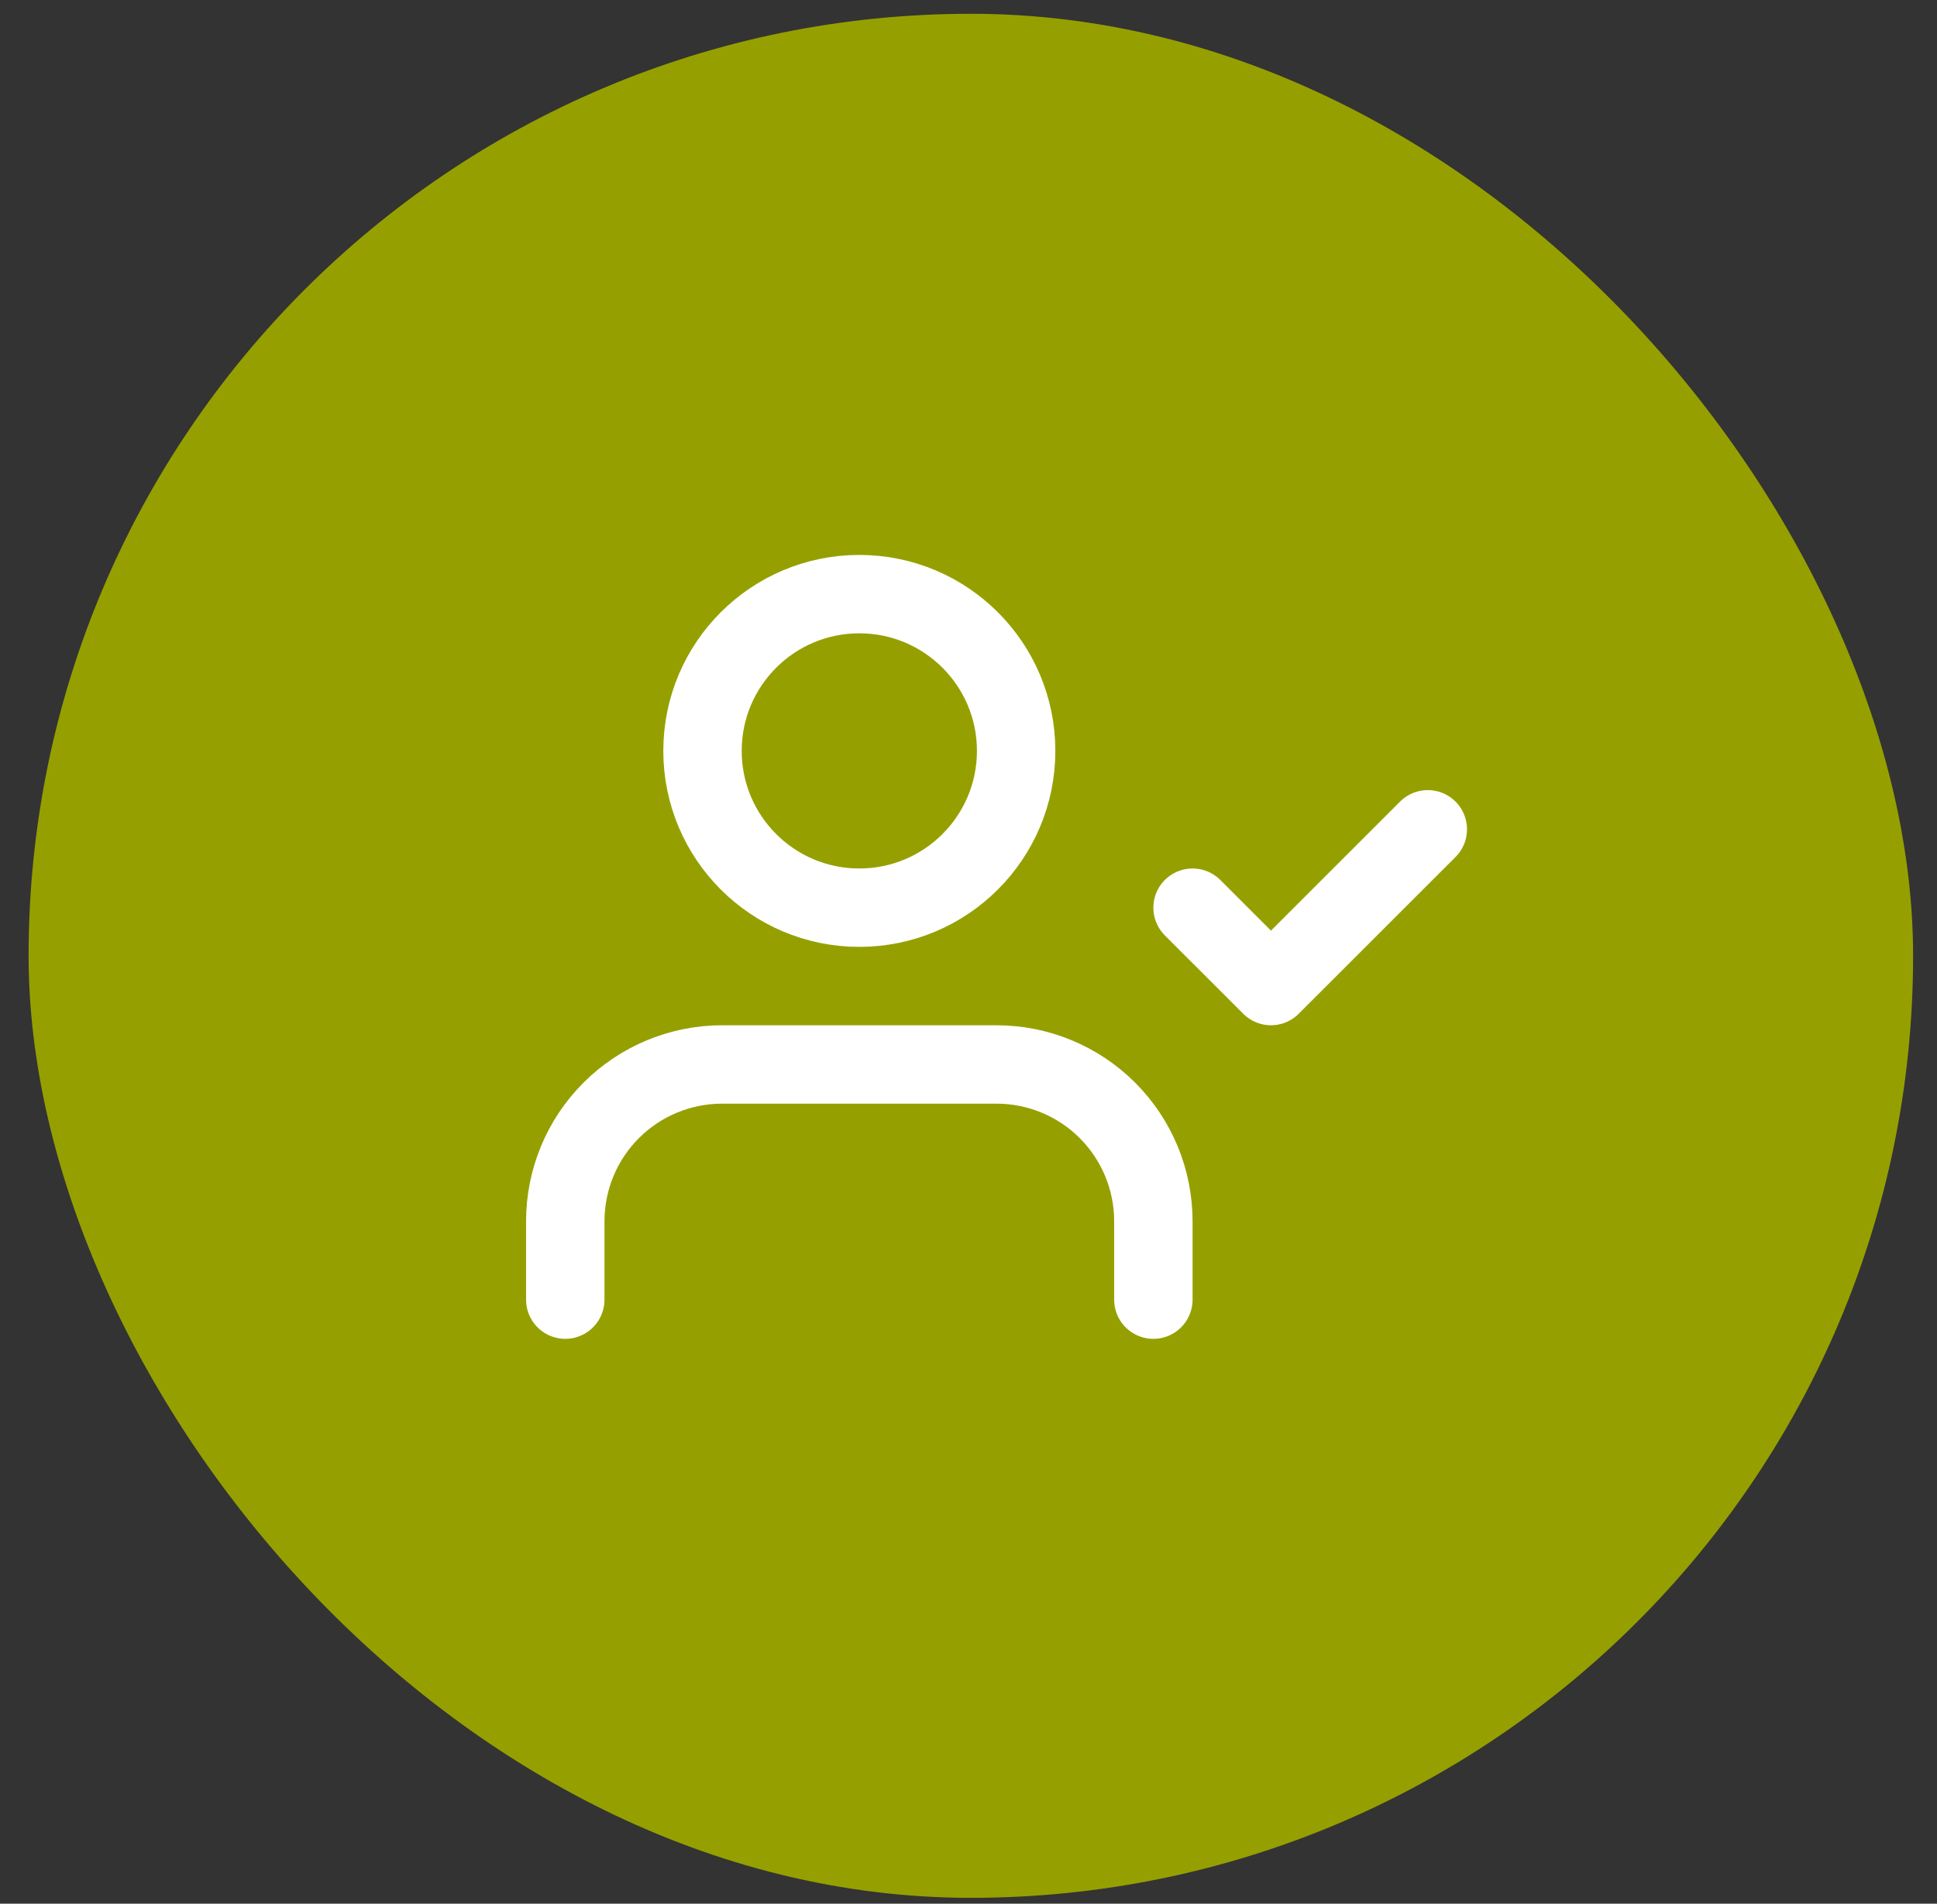
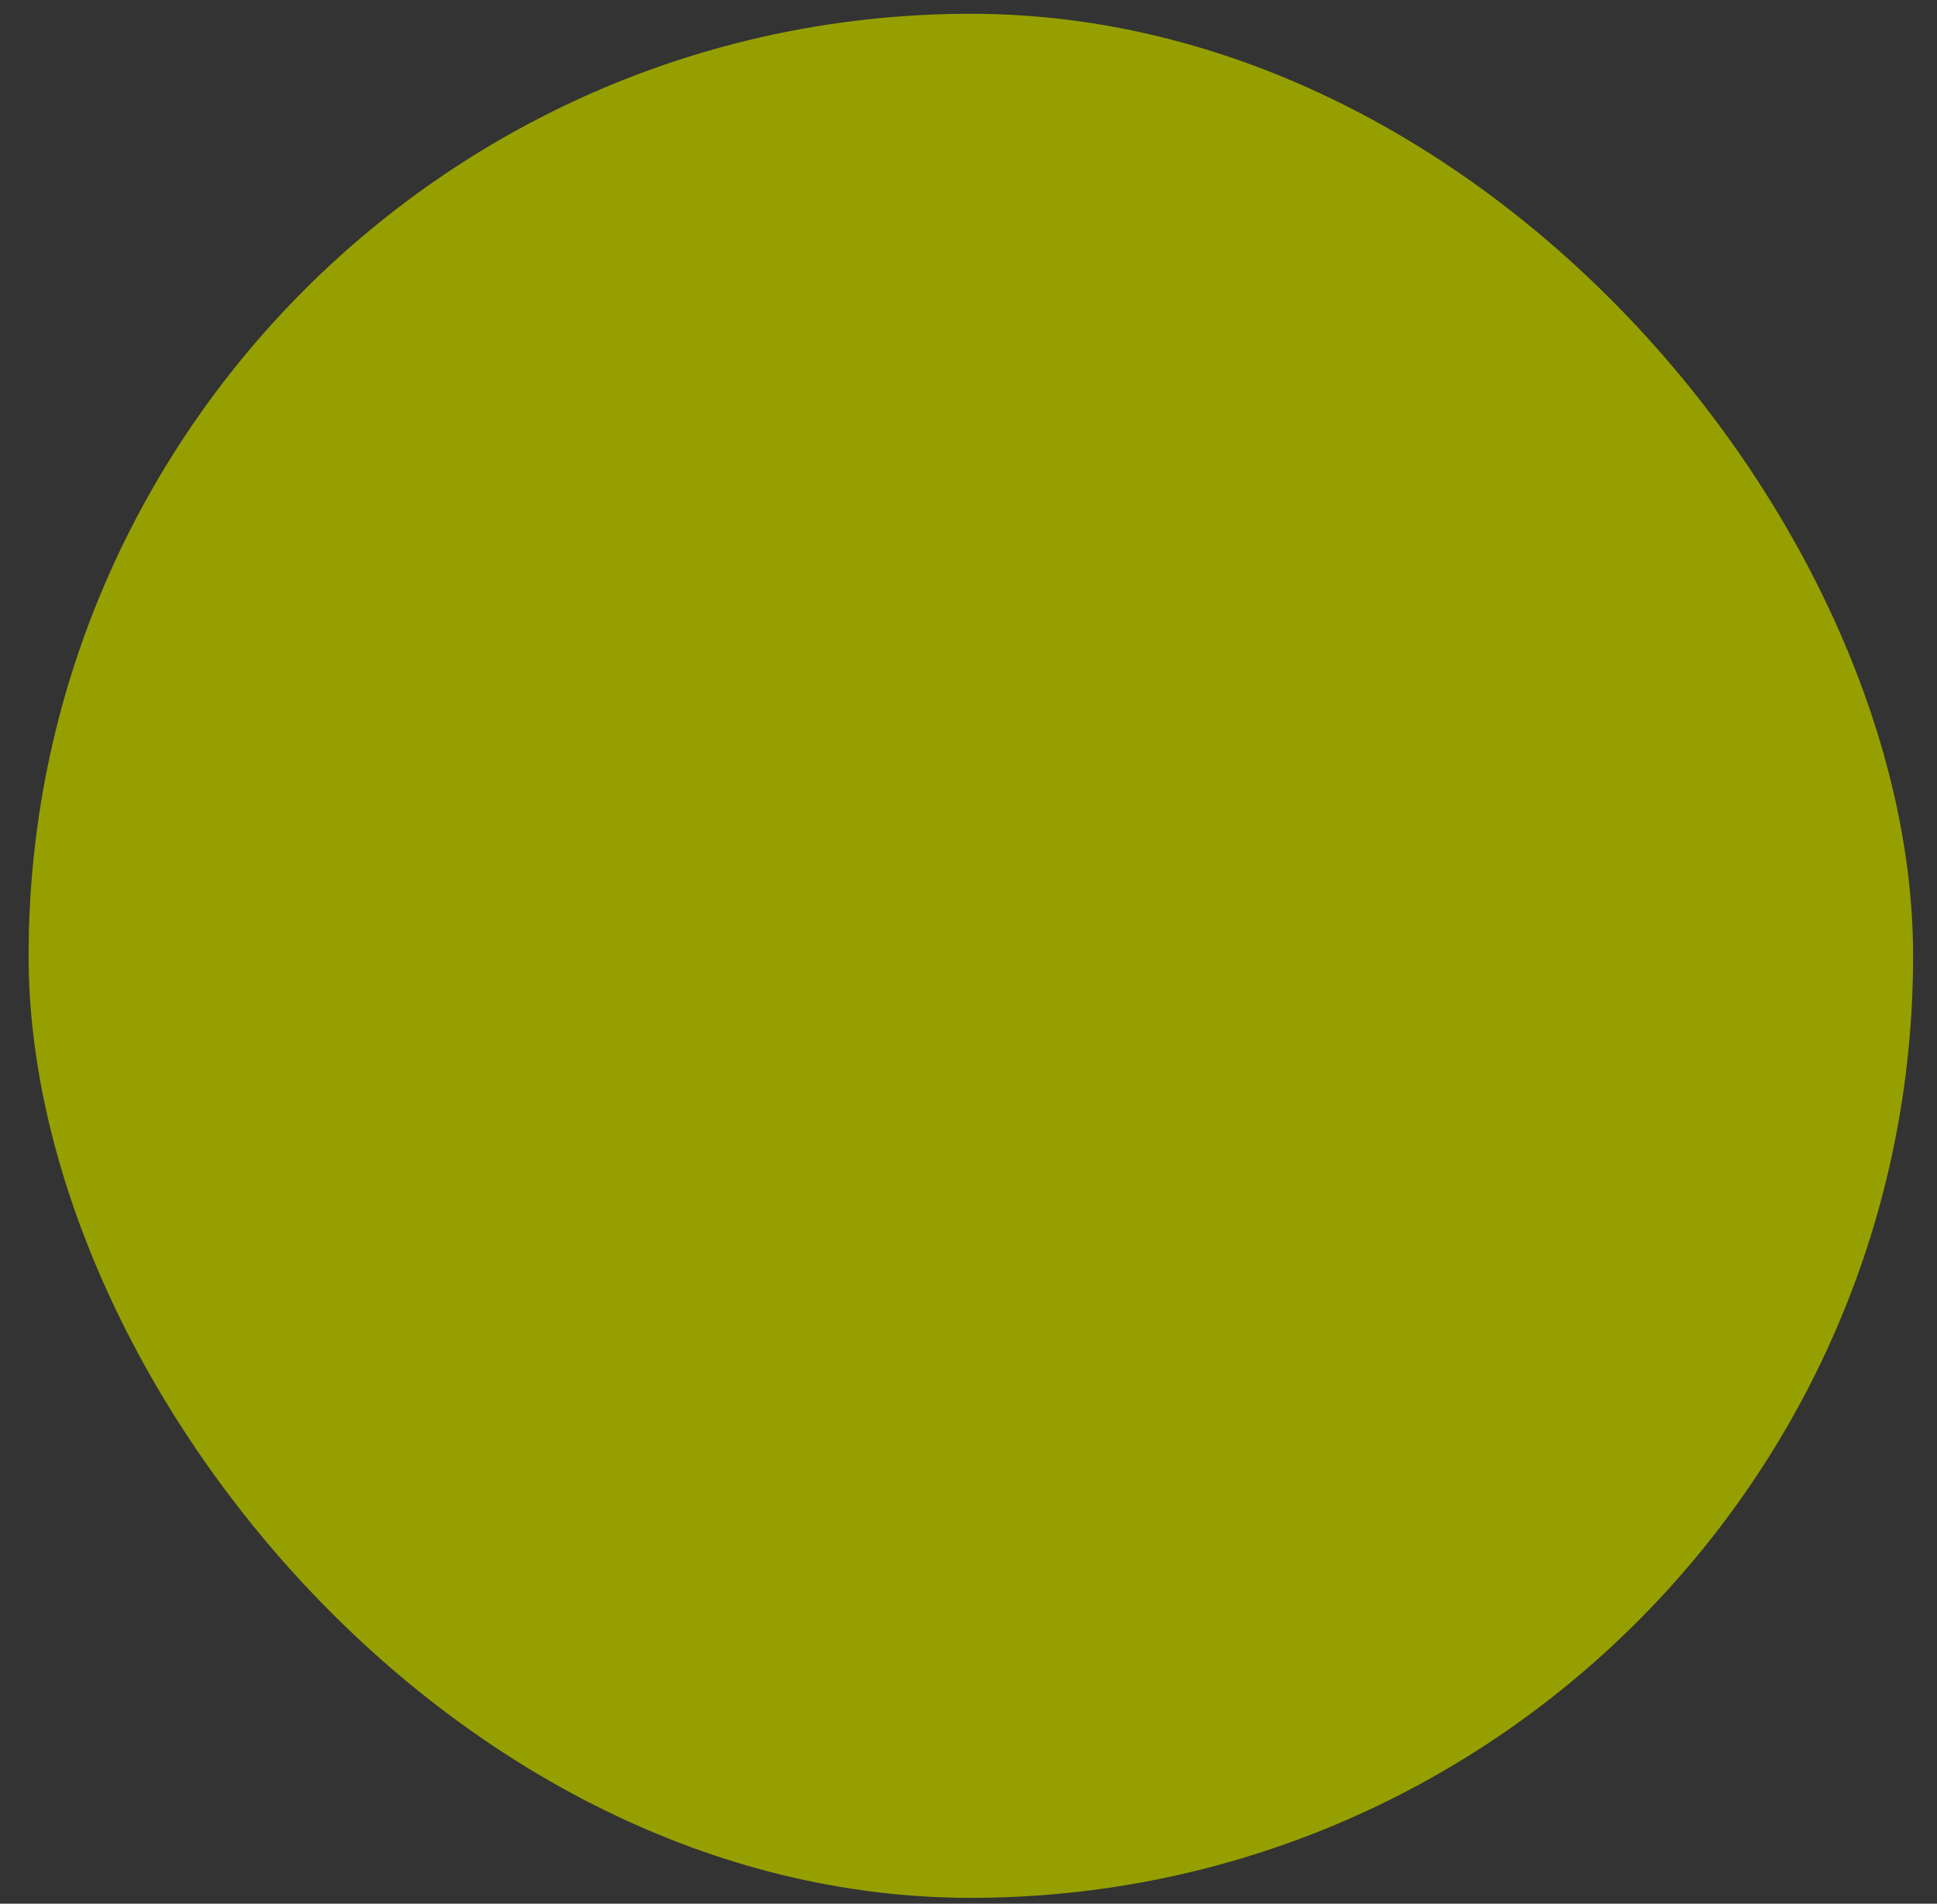
<svg xmlns="http://www.w3.org/2000/svg" width="59" height="58" viewBox="0 0 59 58" fill="none">
  <rect x="0" y="0" width="59" height="58" fill="#333333" stroke="none" />
  <rect x="0.871" y="0.42" width="57.401" height="57.401" rx="28.701" fill="#95A000" />
  <g clip-path="url(#clip0_5_1008)">
    <path d="M35.131 39.596V37.207C35.131 35.941 34.628 34.726 33.732 33.83C32.836 32.934 31.621 32.431 30.354 32.431H21.995C20.728 32.431 19.513 32.934 18.617 33.83C17.721 34.726 17.218 35.941 17.218 37.207V39.596" stroke="white" stroke-width="2.388" stroke-linecap="round" stroke-linejoin="round" />
    <path d="M36.325 27.654L38.713 30.042L43.49 25.266" stroke="white" stroke-width="2.388" stroke-linecap="round" stroke-linejoin="round" />
    <path d="M26.174 27.654C28.813 27.654 30.951 25.515 30.951 22.877C30.951 20.239 28.813 18.101 26.174 18.101C23.536 18.101 21.398 20.239 21.398 22.877C21.398 25.515 23.536 27.654 26.174 27.654Z" stroke="white" stroke-width="2.388" stroke-linecap="round" stroke-linejoin="round" />
  </g>
  <defs>
    <clipPath id="clip0_5_1008">
-       <rect width="28.661" height="28.661" fill="white" transform="translate(16.023 14.518)" />
-     </clipPath>
+       </clipPath>
  </defs>
</svg>